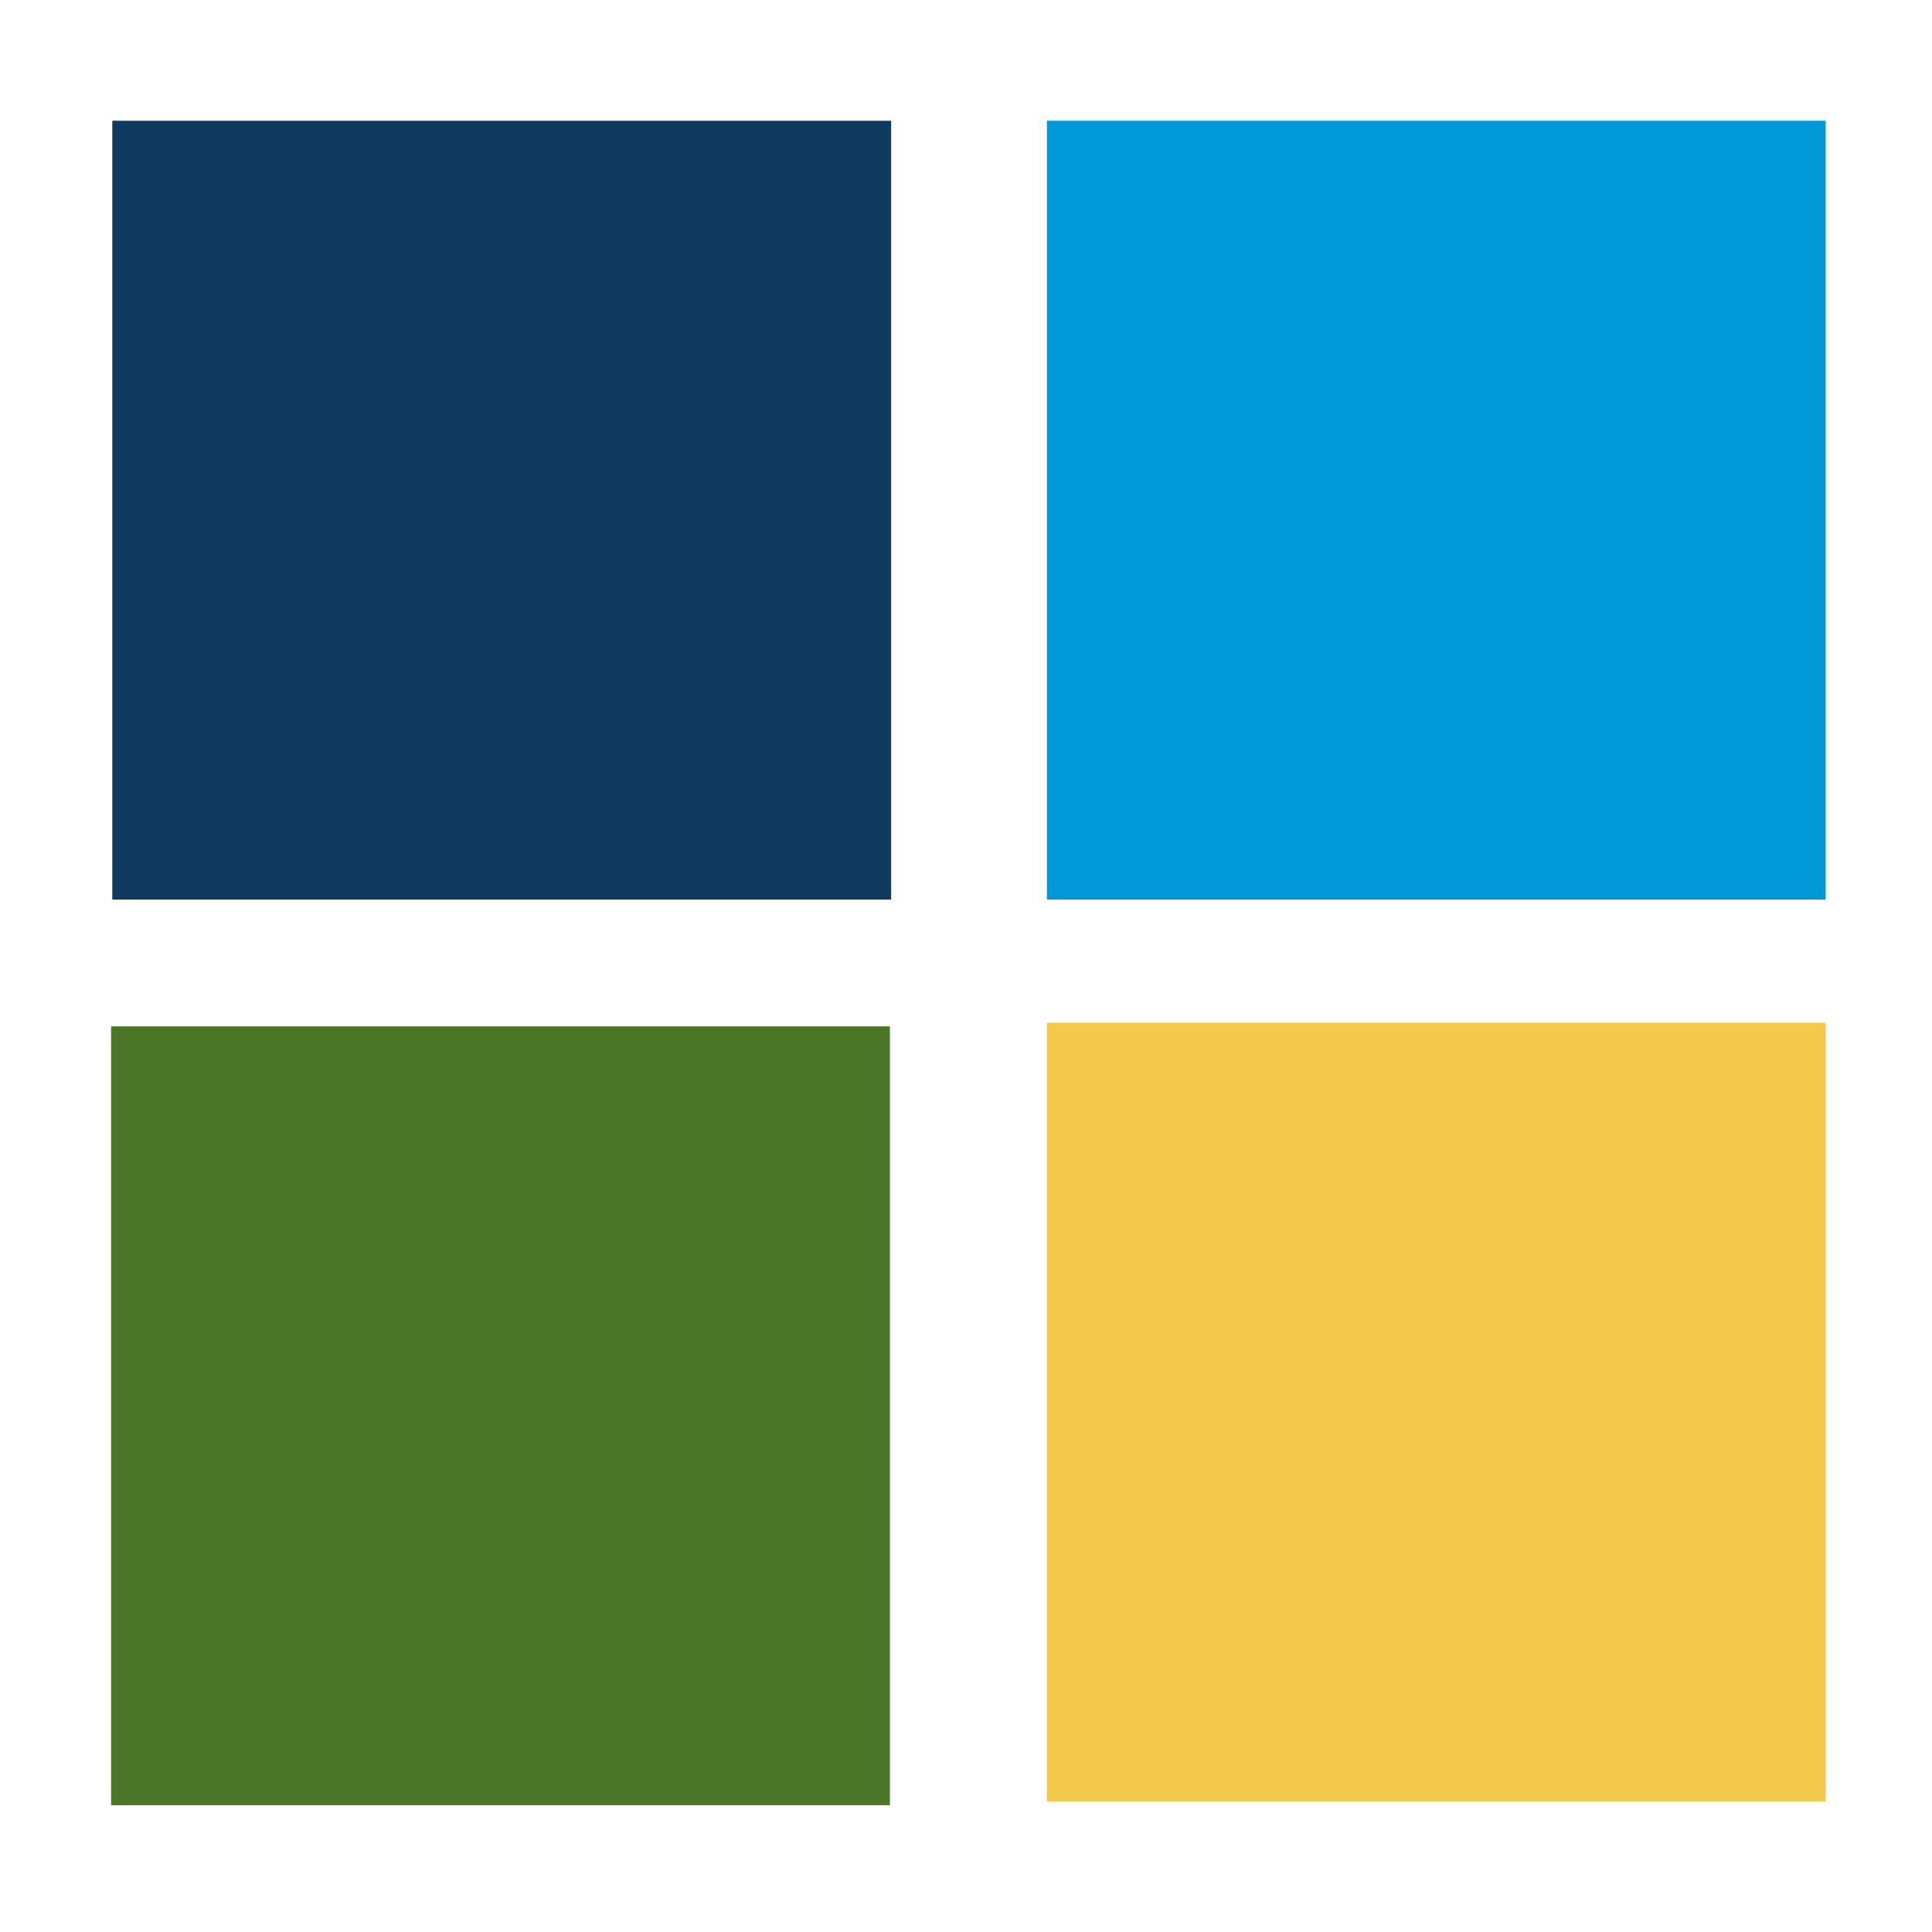
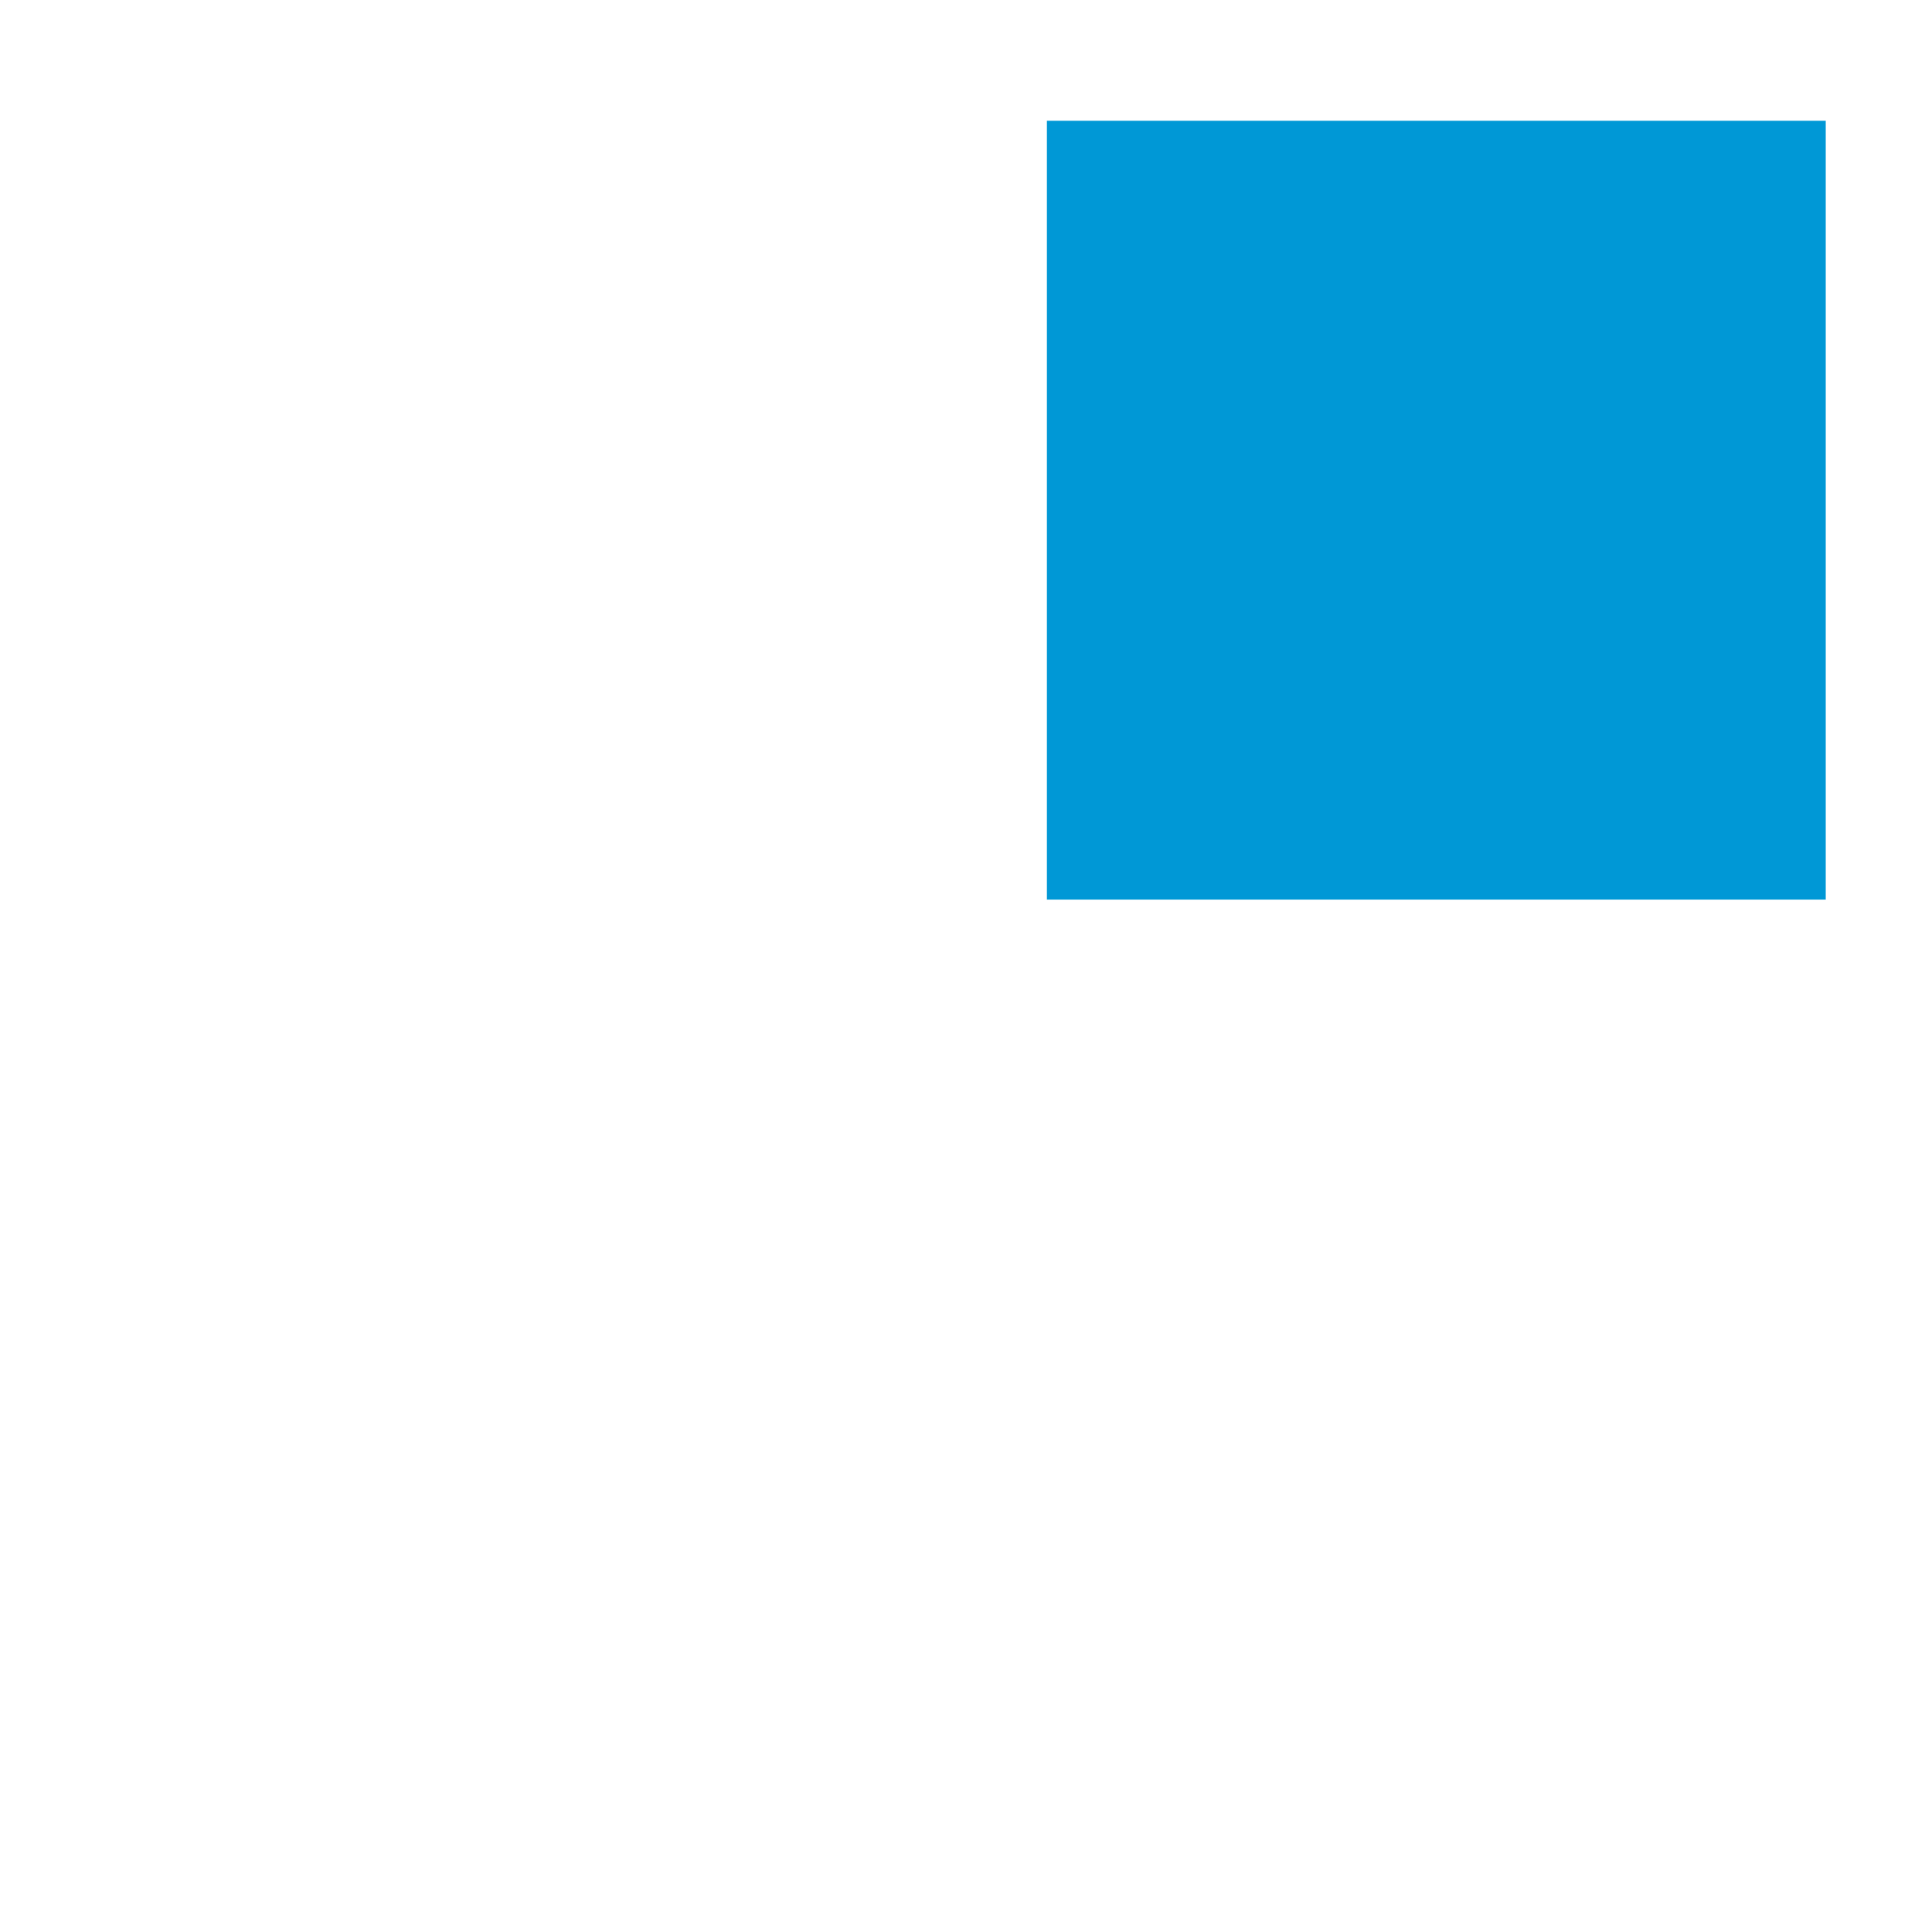
<svg xmlns="http://www.w3.org/2000/svg" id="Ebene_1" data-name="Ebene 1" width="16" height="16" viewBox="0 0 16 16">
  <defs>
    <style>.cls-1{fill:#103a5d;}.cls-2{fill:#0098d6;}.cls-3{fill:#f5c94c;}.cls-4{fill:#4a7628;}</style>
  </defs>
  <title>map_layout_2</title>
-   <rect class="cls-1" x="0.93" y="1" width="6.45" height="6.45" />
  <rect class="cls-2" x="8.67" y="1" width="6.45" height="6.45" />
-   <rect class="cls-3" x="8.67" y="8.47" width="6.45" height="6.45" />
-   <rect class="cls-4" x="0.92" y="8.5" width="6.45" height="6.45" />
</svg>